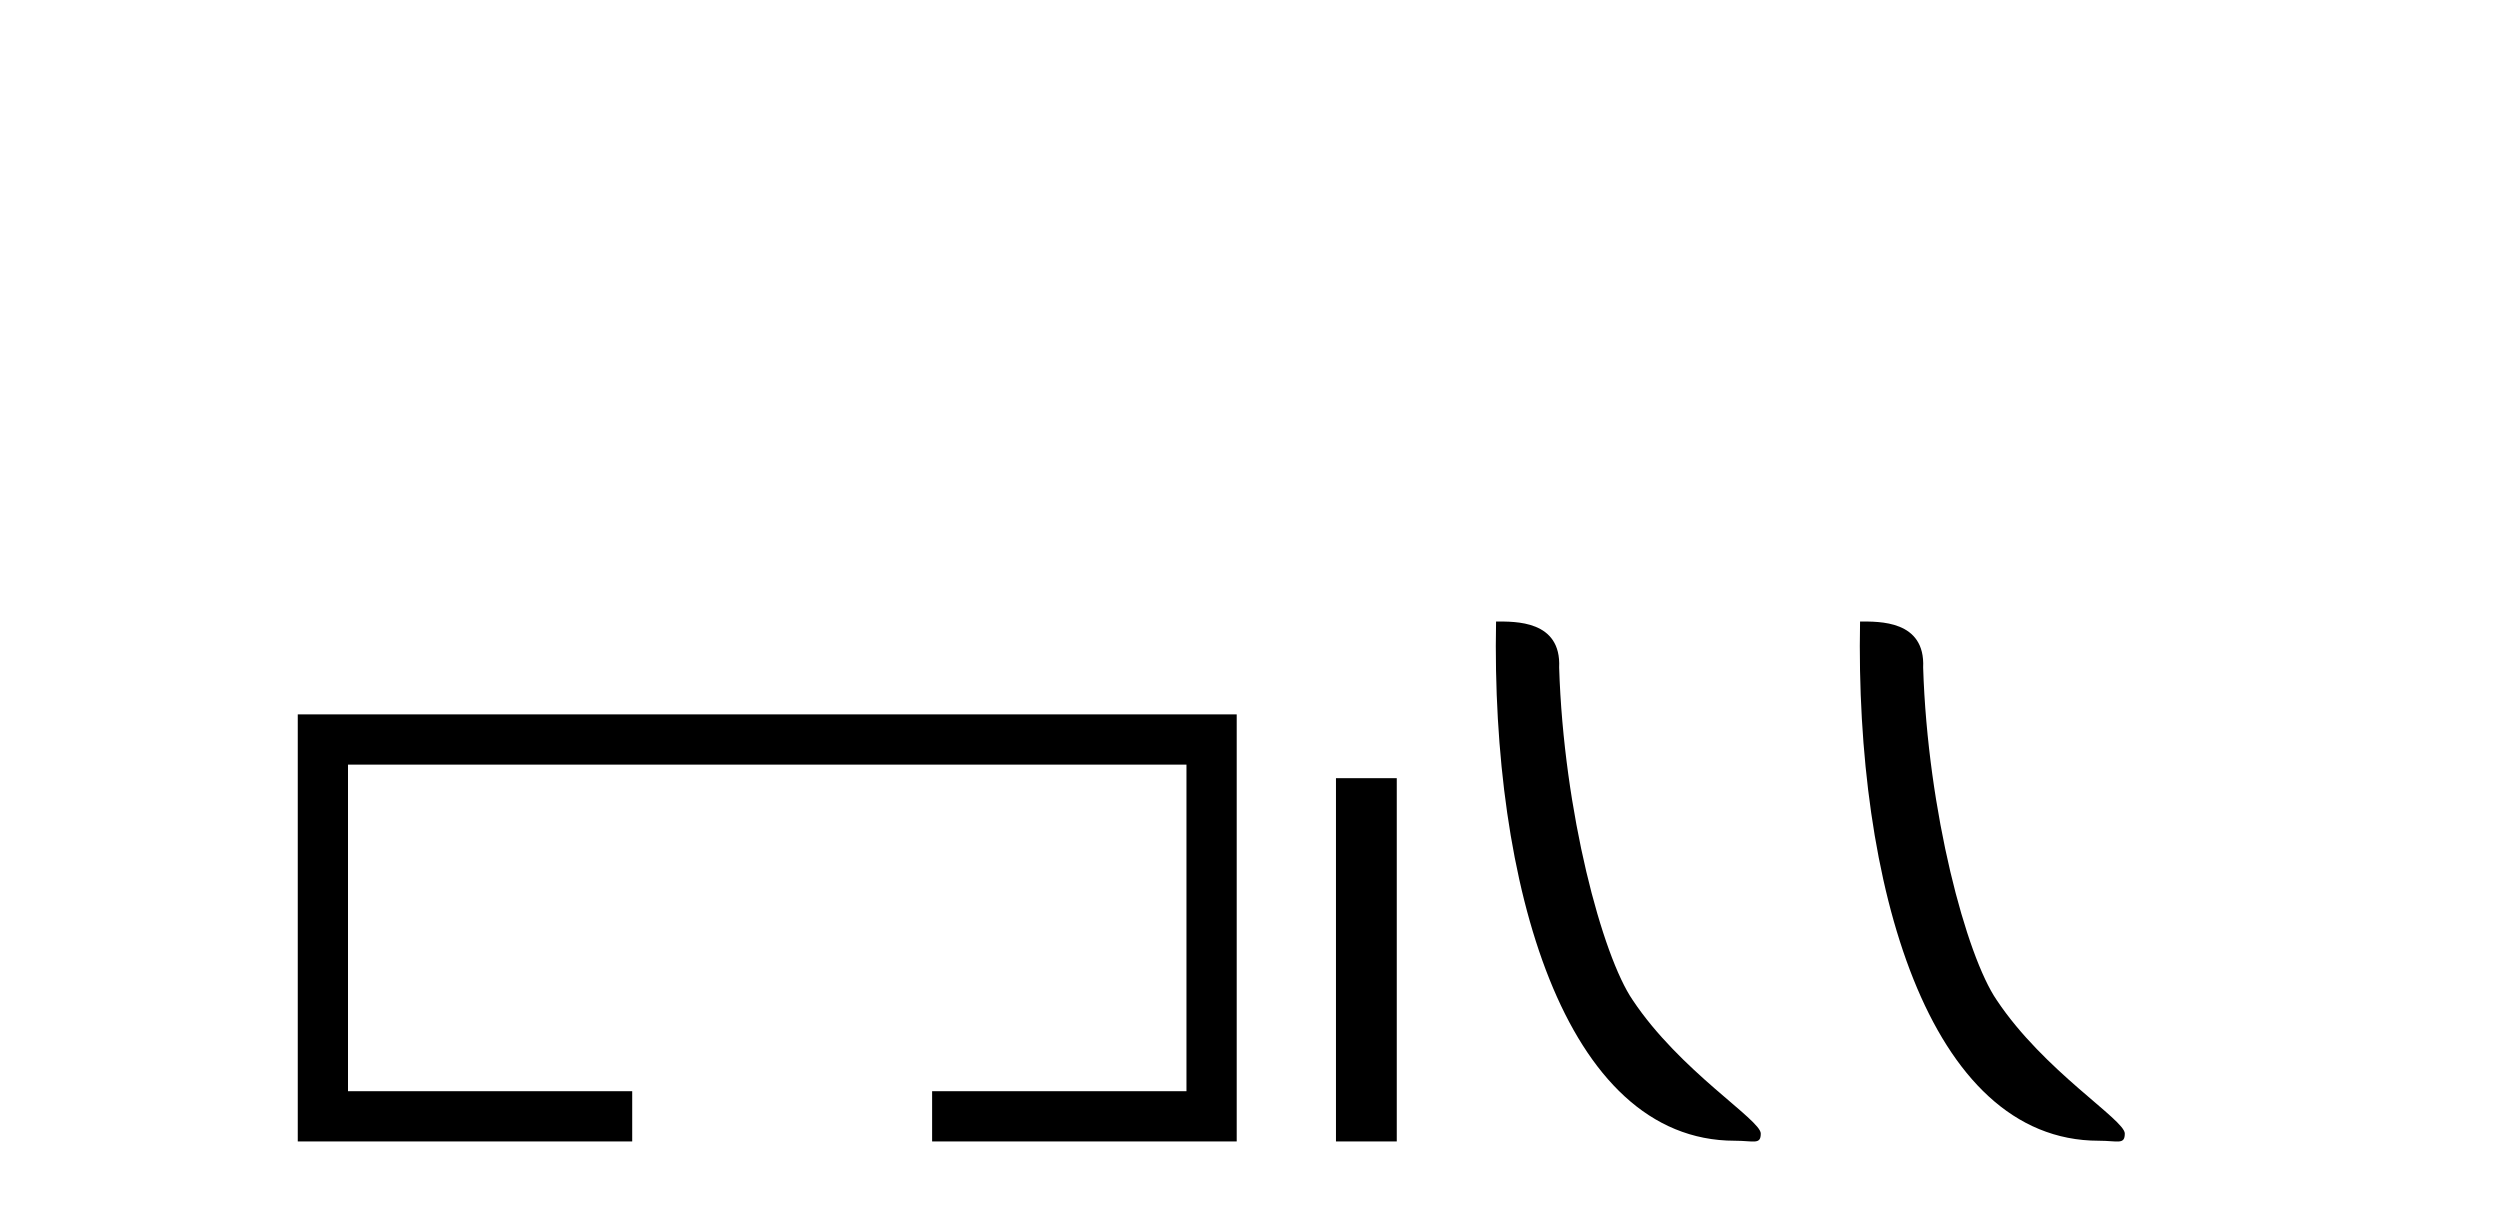
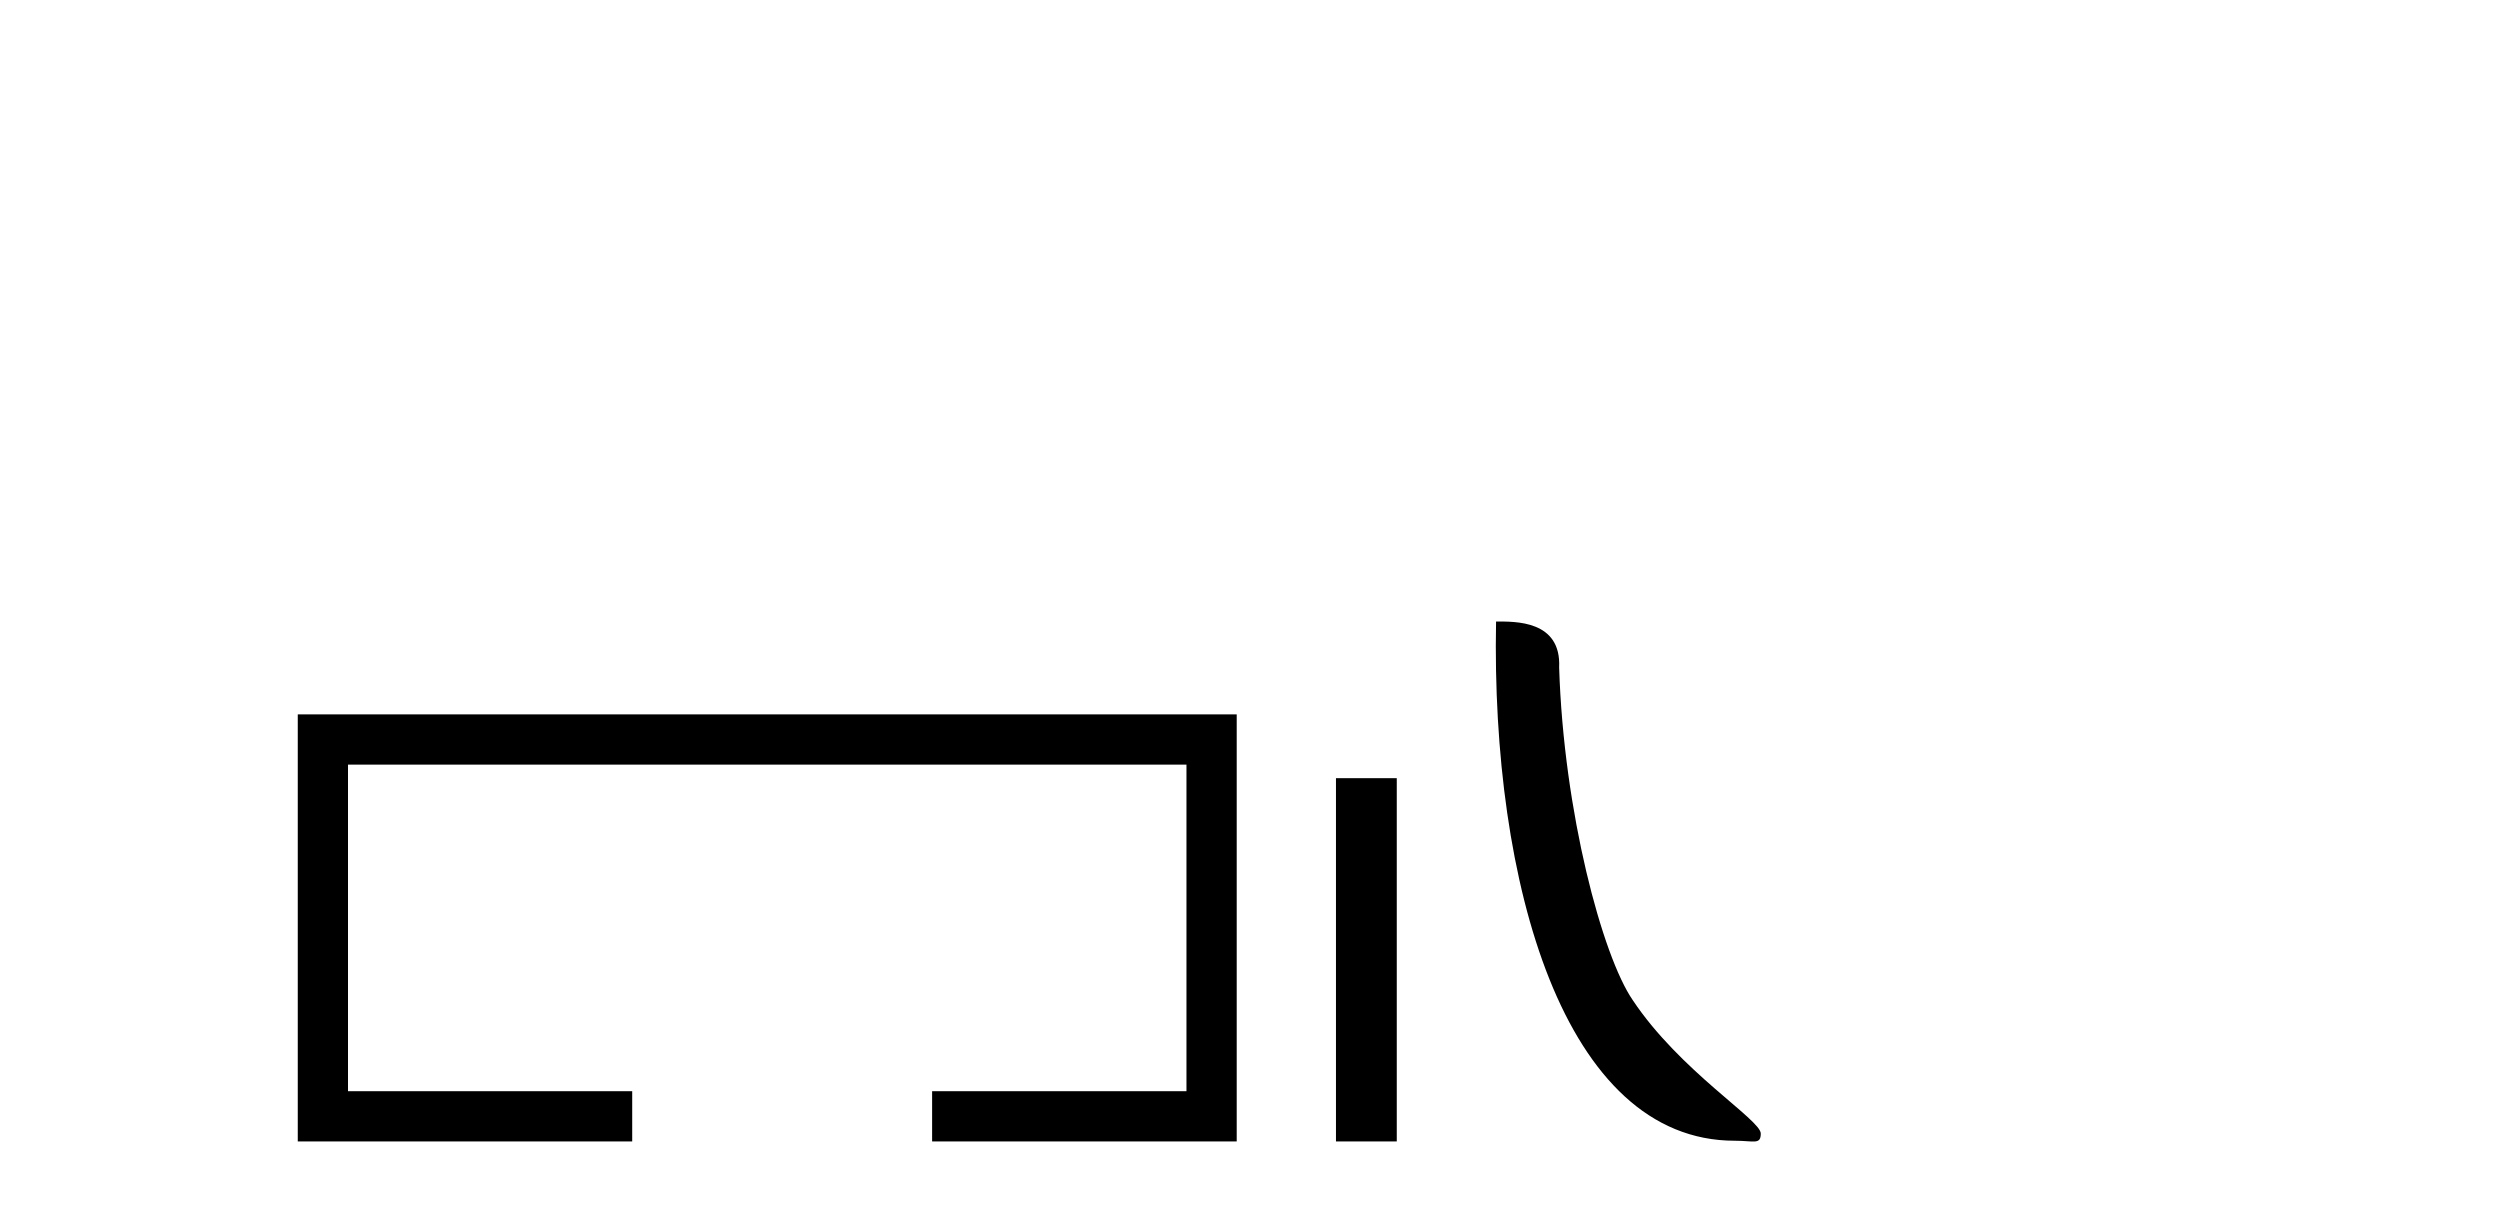
<svg xmlns="http://www.w3.org/2000/svg" width="85.0" height="41.0">
  <path d="M 10.124 24.289 L 10.124 38.809 L 21.495 38.809 L 21.495 37.101 L 11.832 37.101 L 11.832 25.997 L 40.34 25.997 L 40.34 37.101 L 31.692 37.101 L 31.692 38.809 L 42.048 38.809 L 42.048 24.289 Z" style="fill:#000000;stroke:none" />
  <path d="M 45.423 26.458 L 45.423 38.809 L 47.49 38.809 L 47.49 26.458 Z" style="fill:#000000;stroke:none" />
  <path d="M 58.982 38.785 C 59.636 38.785 59.867 38.932 59.866 38.539 C 59.866 38.071 57.12 36.418 55.513 34.004 C 54.481 32.504 53.164 27.607 53.011 22.695 C 53.088 21.083 51.506 21.132 50.866 21.132 C 50.695 30.016 53.169 38.785 58.982 38.785 Z" style="fill:#000000;stroke:none" />
-   <path d="M 71.358 38.785 C 72.012 38.785 72.243 38.932 72.243 38.539 C 72.243 38.071 69.497 36.418 67.889 34.004 C 66.858 32.504 65.541 27.607 65.387 22.695 C 65.464 21.083 63.882 21.132 63.242 21.132 C 63.071 30.016 65.545 38.785 71.358 38.785 Z" style="fill:#000000;stroke:none" />
</svg>